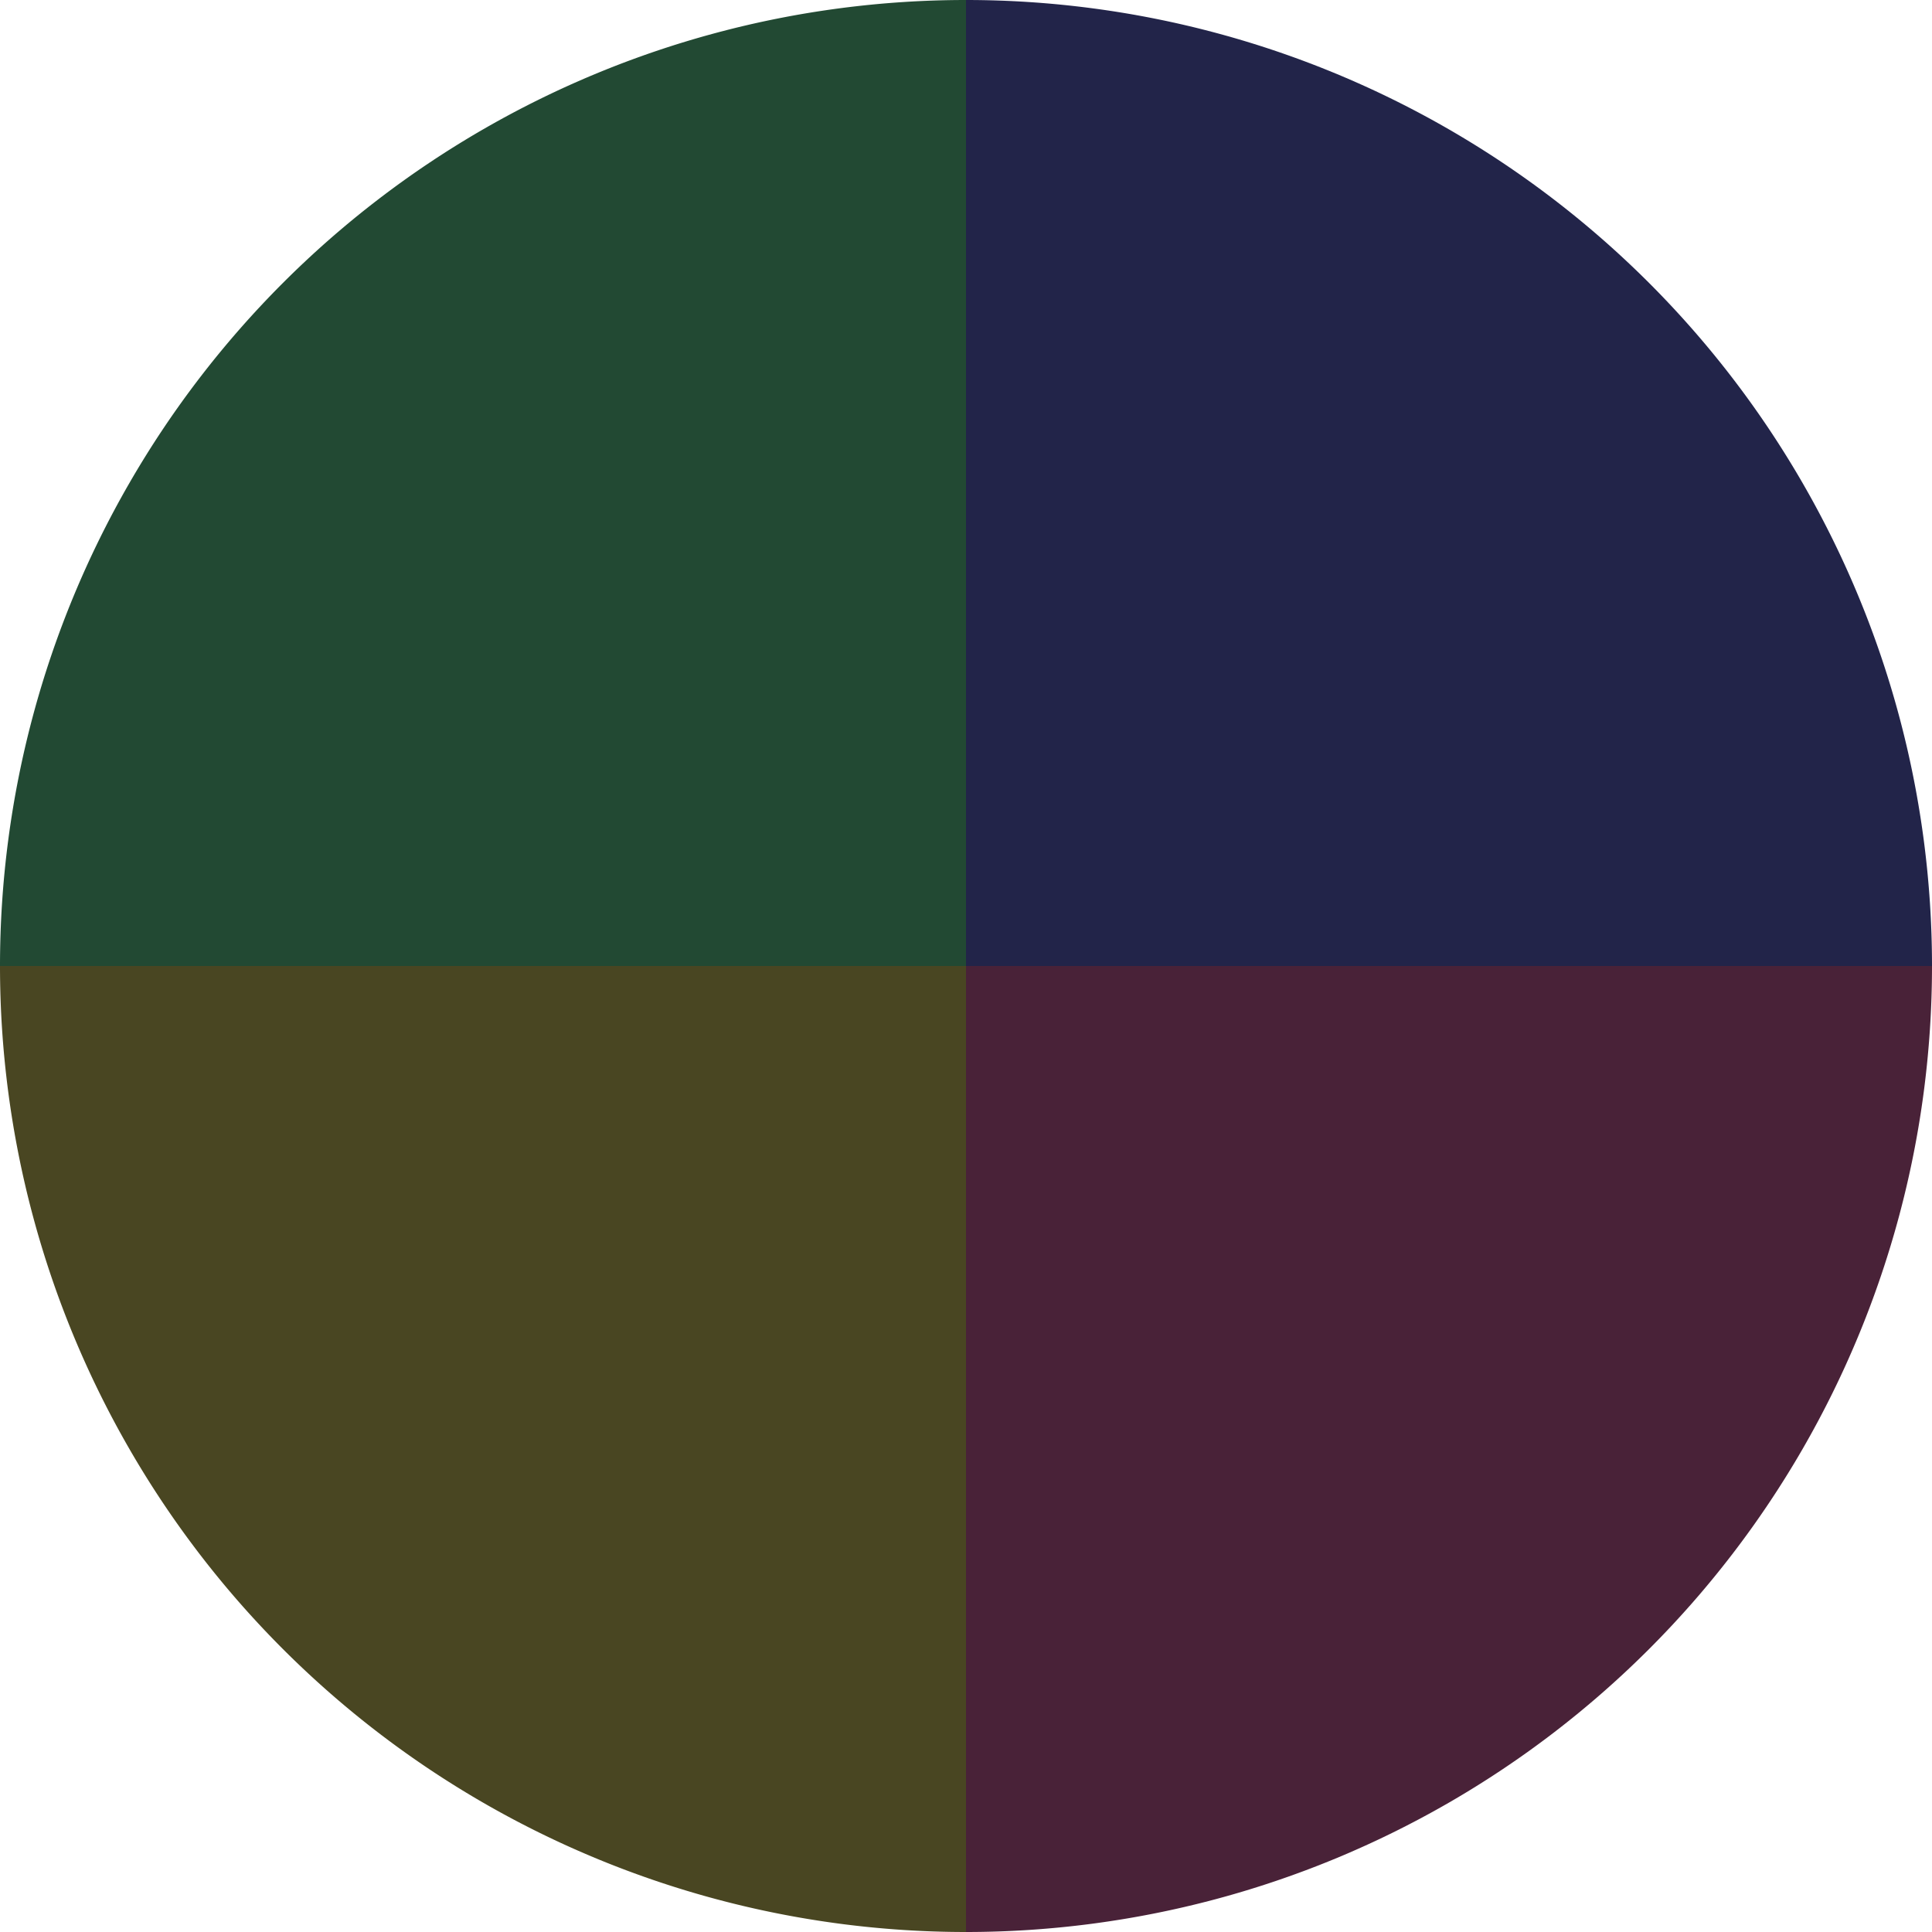
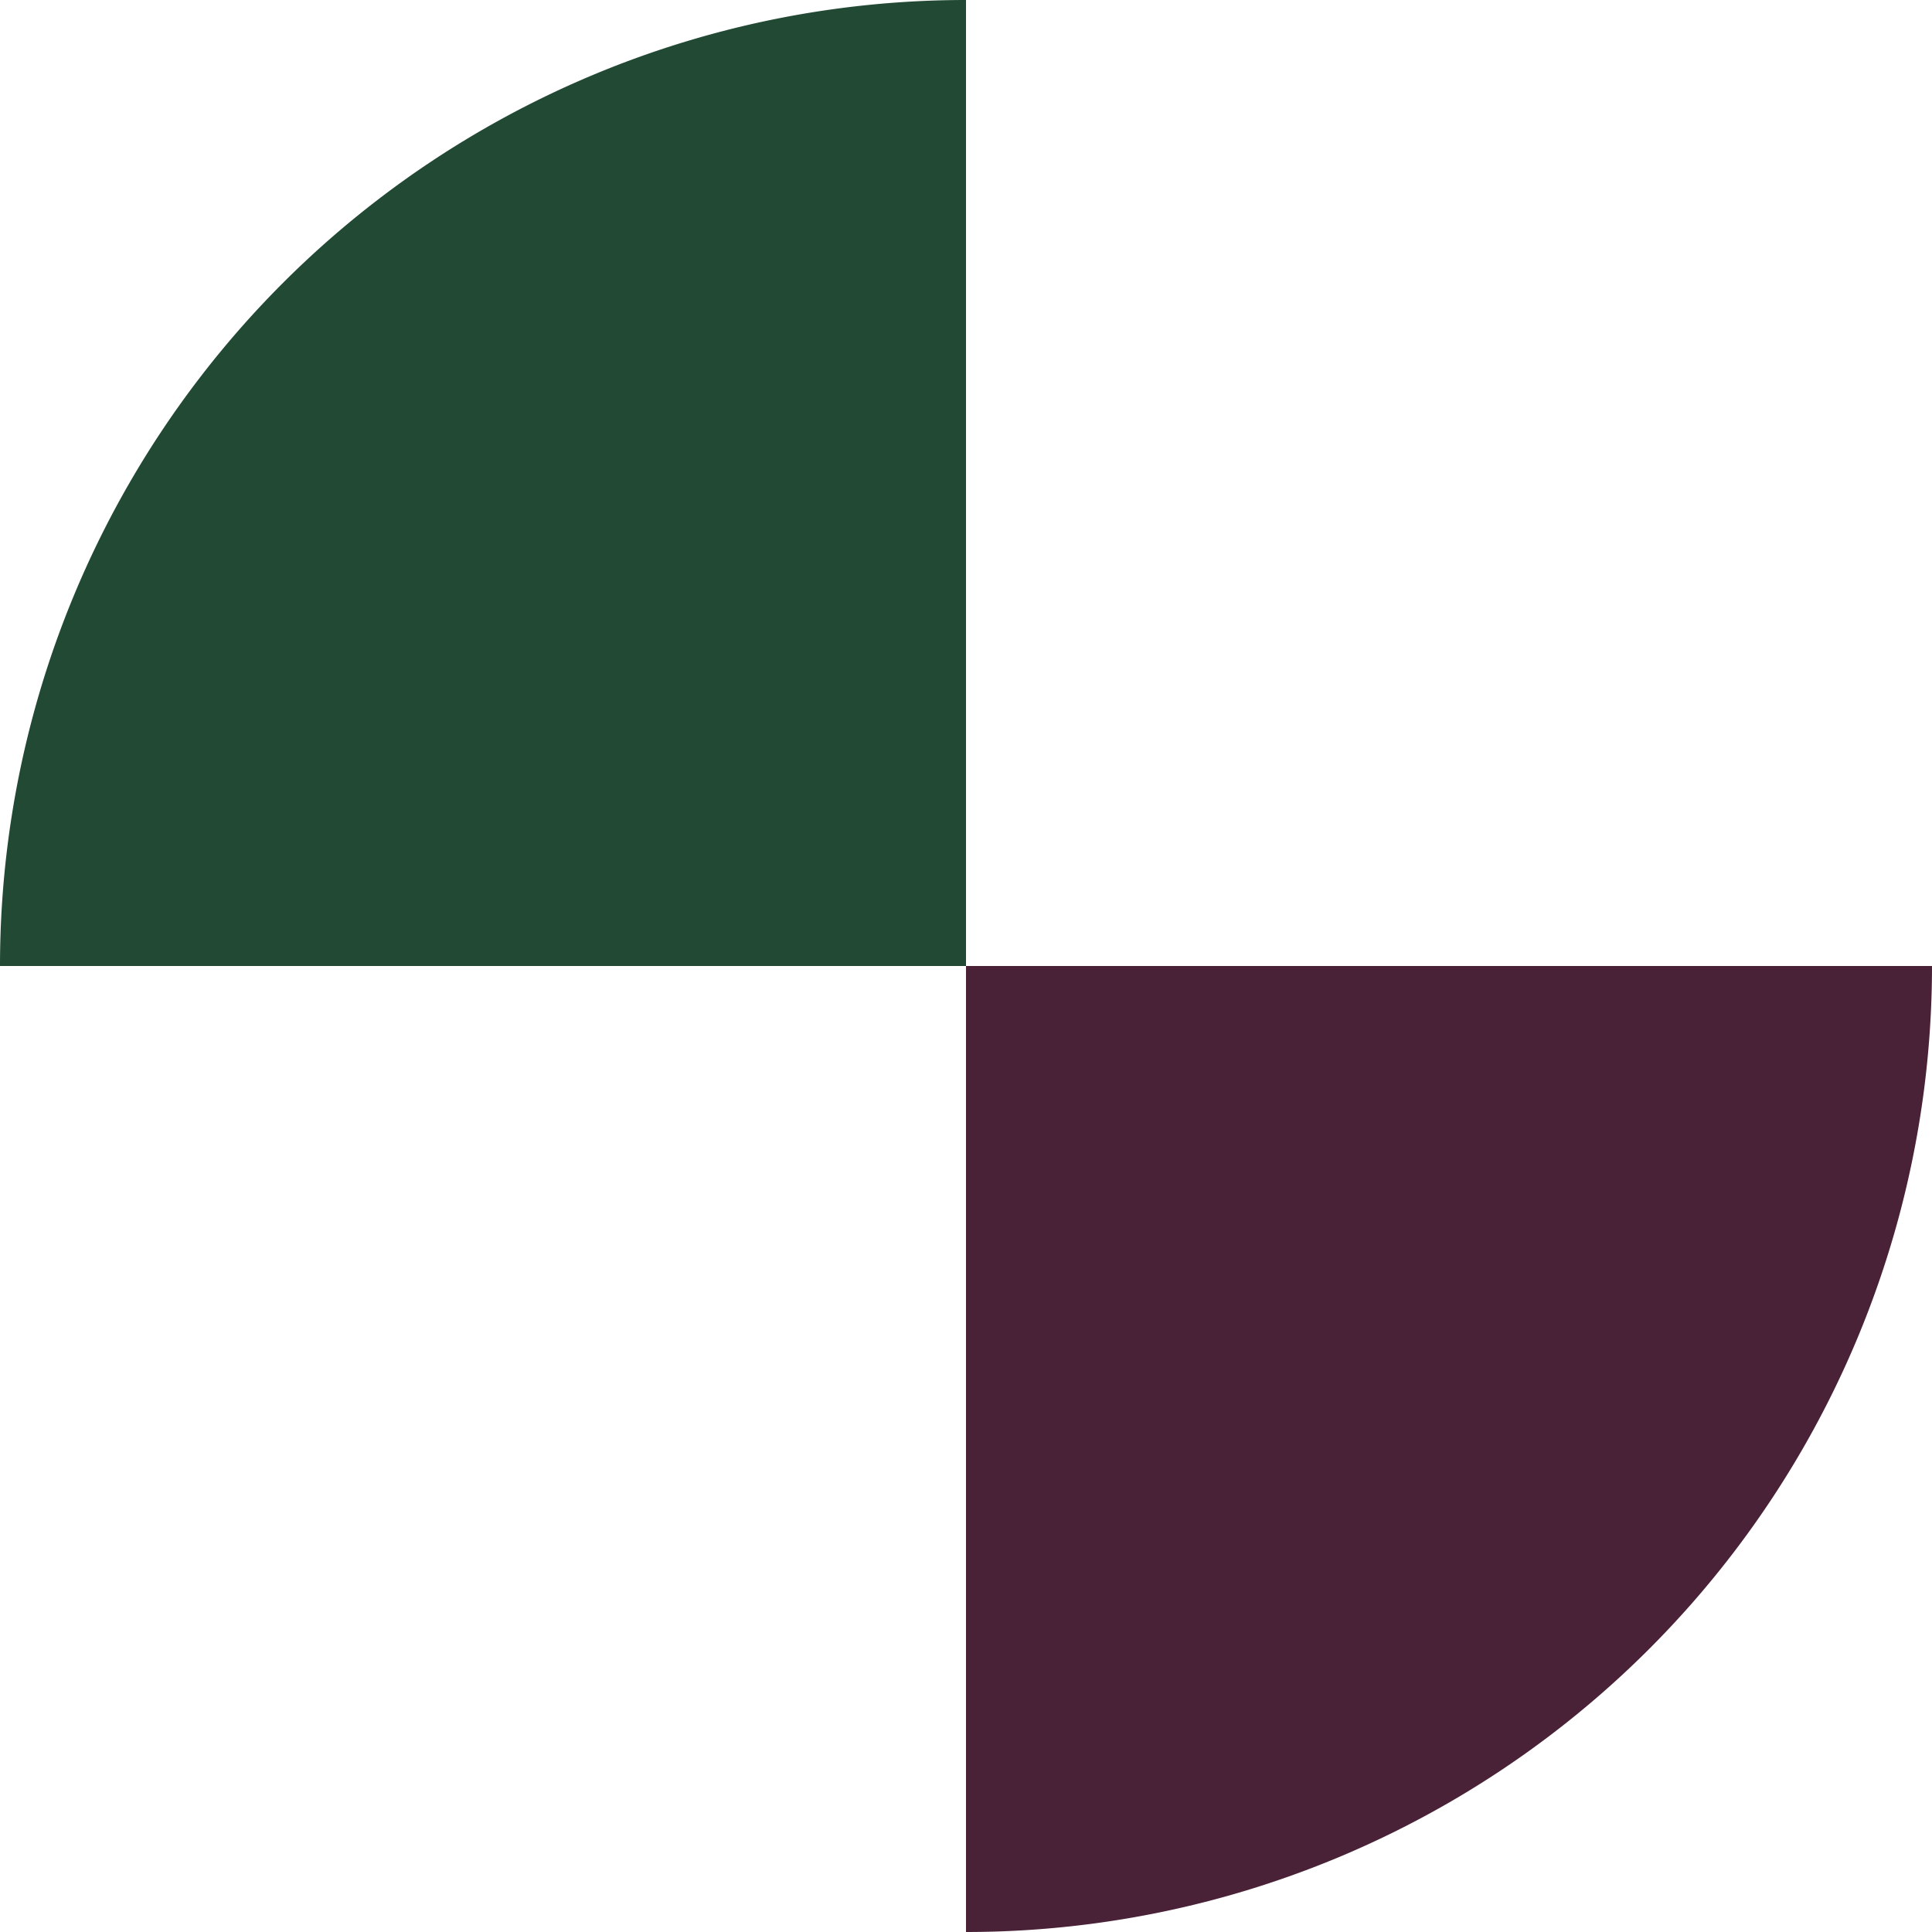
<svg xmlns="http://www.w3.org/2000/svg" width="500" height="500" viewBox="-1 -1 2 2">
-   <path d="M 0 -1               A 1,1 0 0,1 1 0             L 0,0              z" fill="#222449" />
  <path d="M 1 0               A 1,1 0 0,1 0 1             L 0,0              z" fill="#492238" />
-   <path d="M 0 1               A 1,1 0 0,1 -1 0             L 0,0              z" fill="#494622" />
-   <path d="M -1 0               A 1,1 0 0,1 -0 -1             L 0,0              z" fill="#224933" />
+   <path d="M -1 0               A 1,1 0 0,1 -0 -1             L 0,0              " fill="#224933" />
</svg>